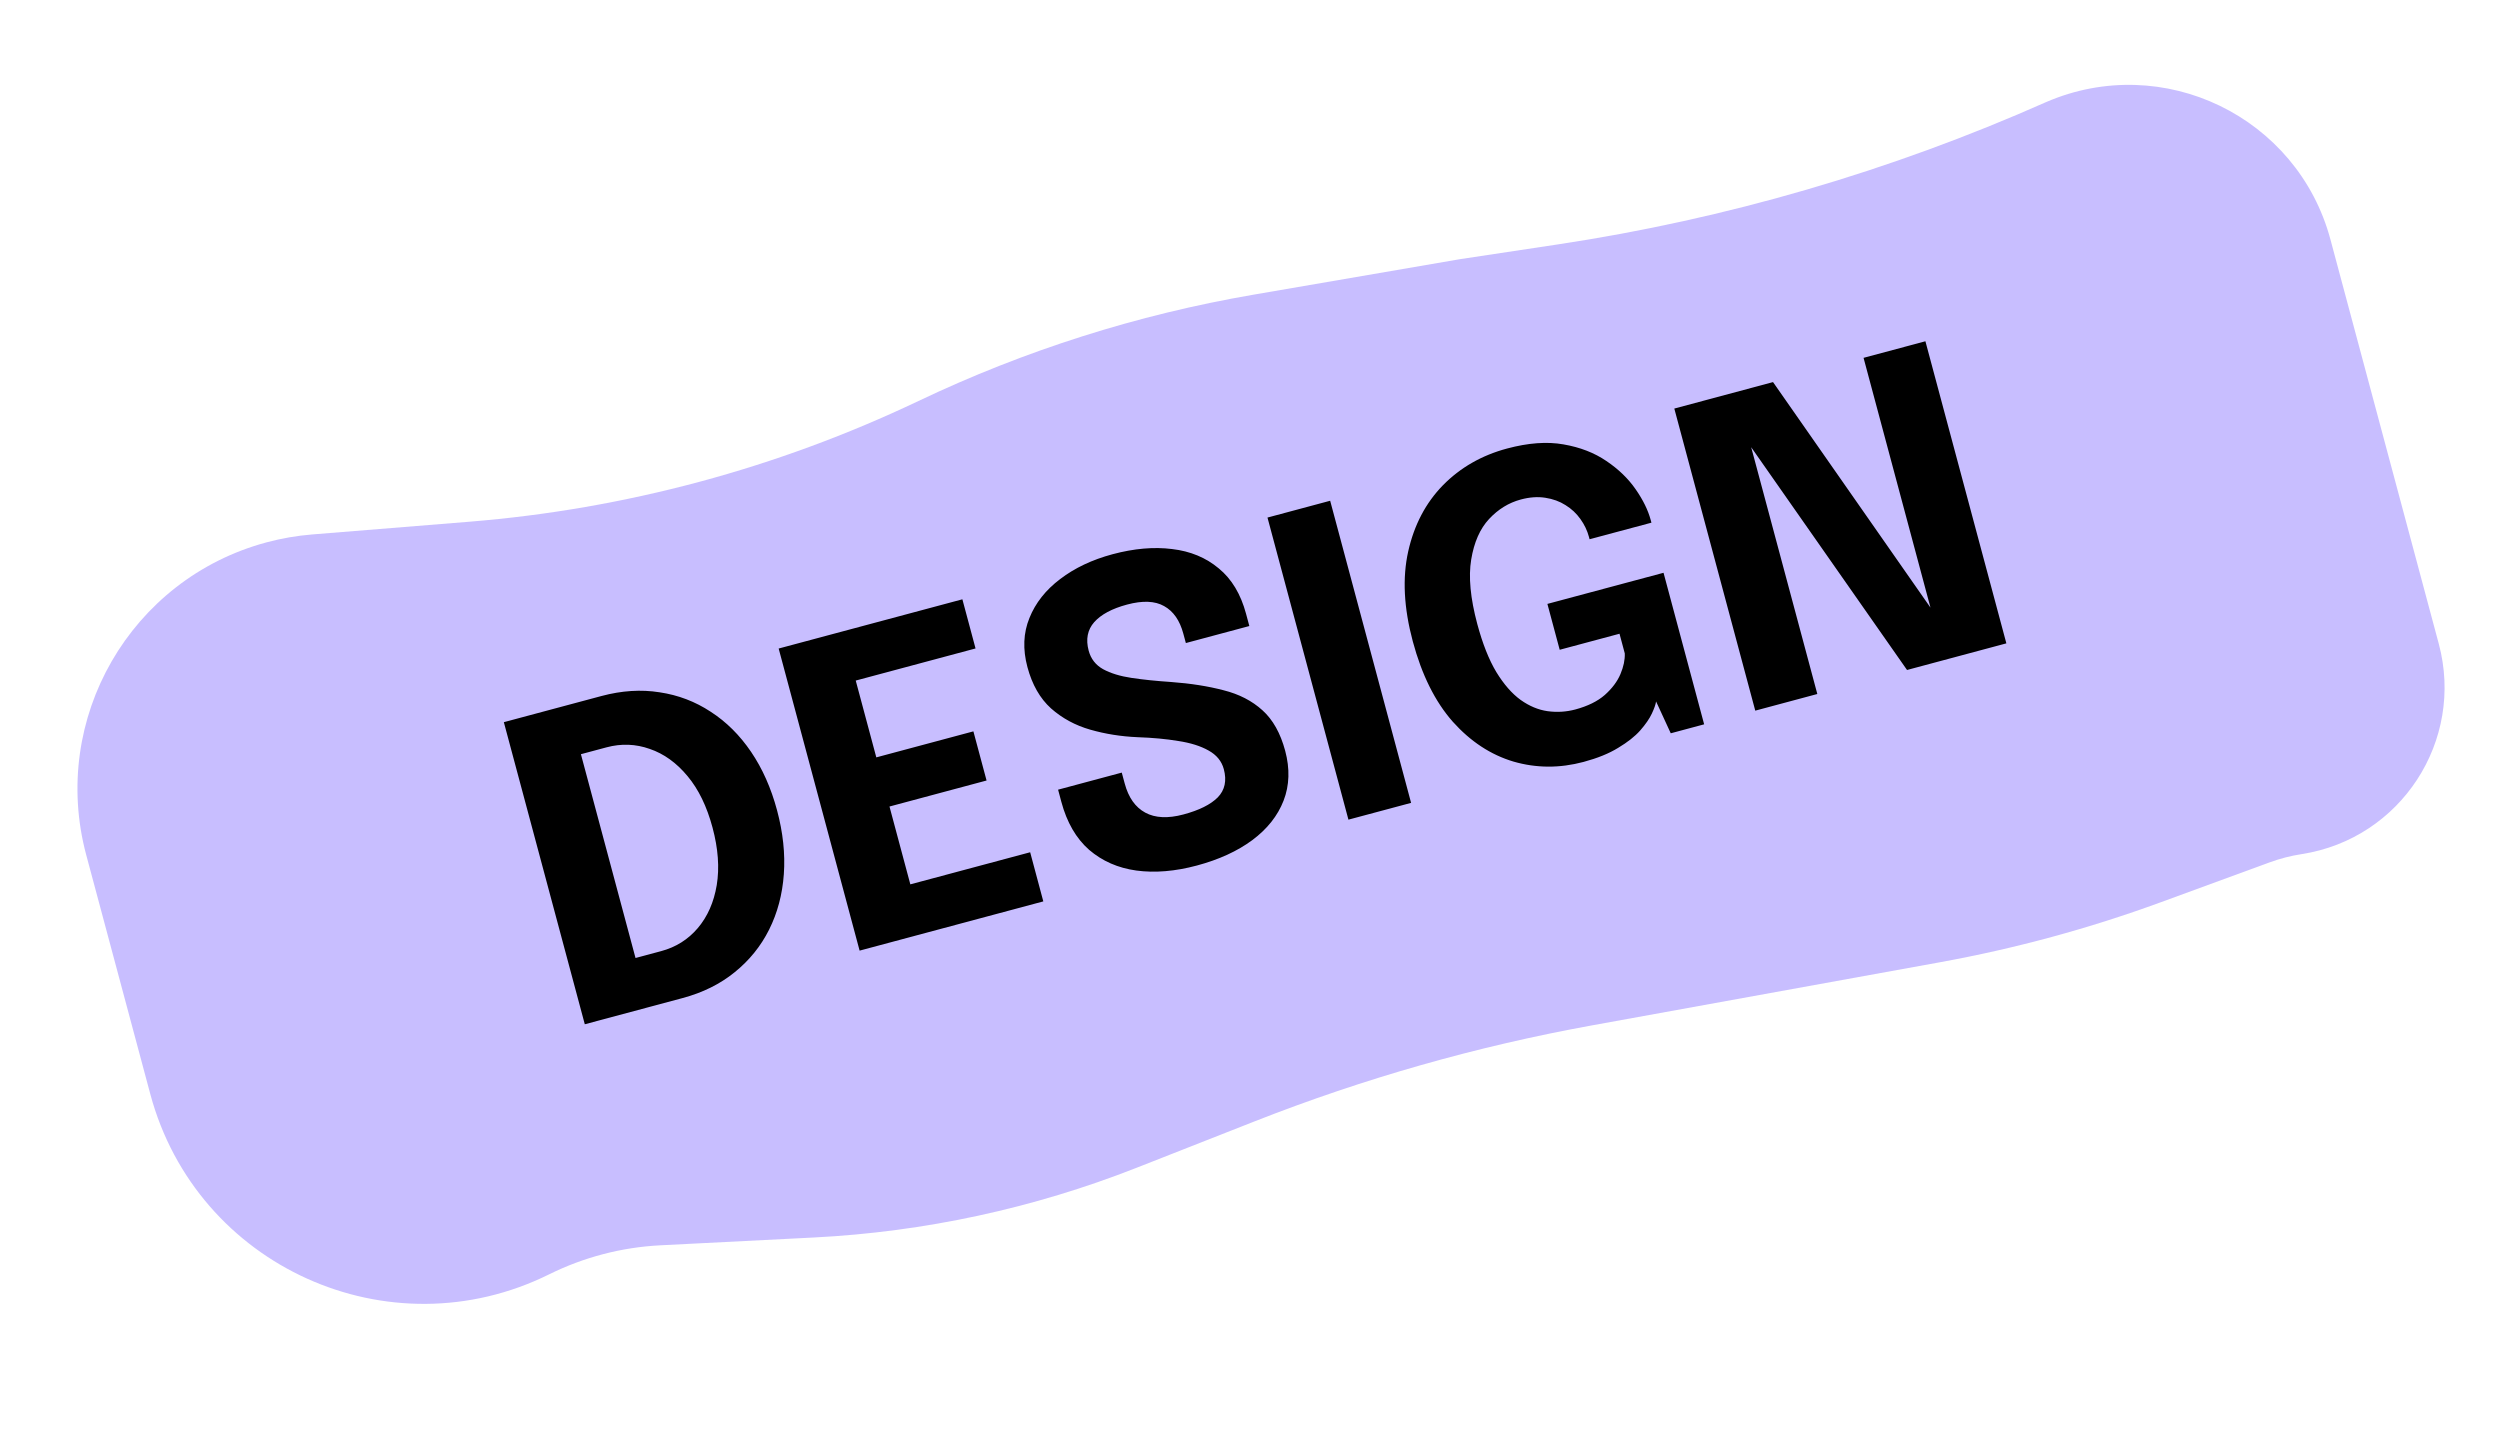
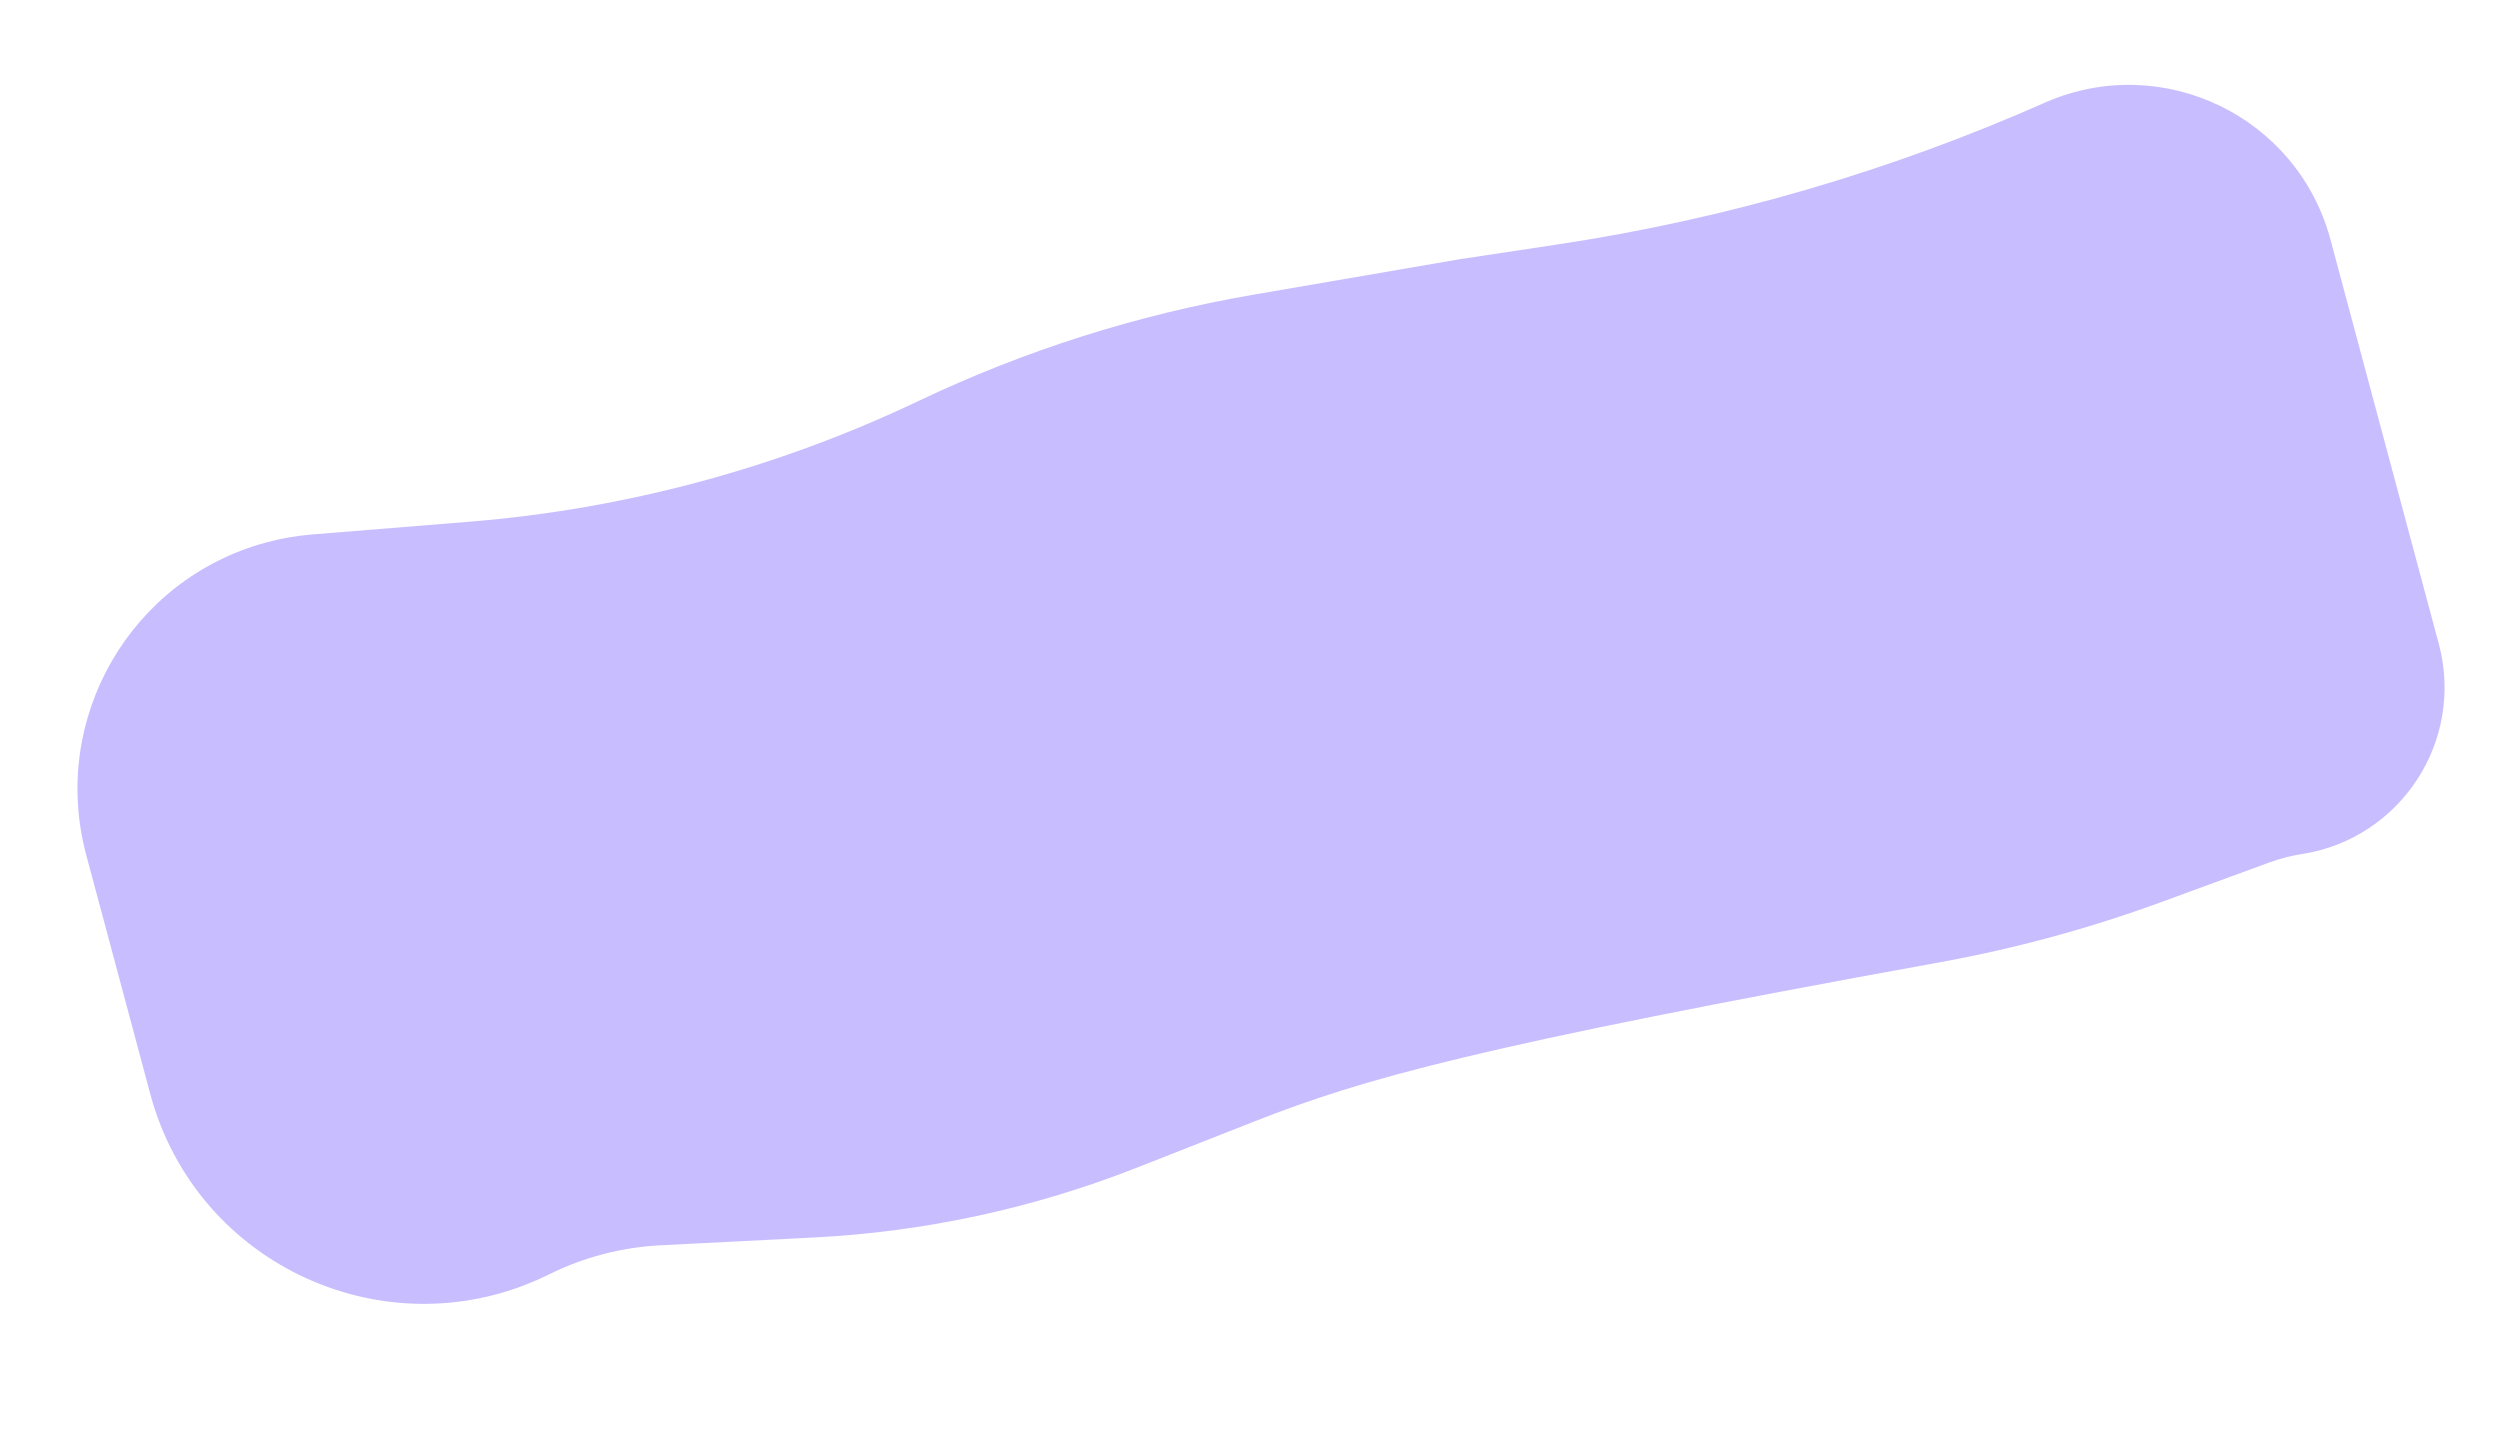
<svg xmlns="http://www.w3.org/2000/svg" width="123" height="71" viewBox="0 0 123 71" fill="none">
-   <path d="M4.242 42.062C2.447 35.363 6.422 28.477 13.121 26.682C13.853 26.486 14.602 26.356 15.357 26.295L23.09 25.669C30.755 25.048 38.243 23.035 45.186 19.73C50.413 17.241 55.956 15.482 61.661 14.5L71.832 12.751L76.651 12.024C84.933 10.774 93.01 8.42 100.666 5.024C106.417 2.535 113.037 5.735 114.659 11.788L119.988 31.676C121.265 36.444 118.122 41.266 113.244 42.022C112.704 42.105 112.173 42.242 111.659 42.431L106.319 44.388C102.786 45.682 99.148 46.671 95.445 47.343L78.34 50.446C72.662 51.476 67.1 53.058 61.73 55.17L55.917 57.456C50.845 59.45 45.484 60.609 40.041 60.885L32.491 61.269C30.588 61.366 28.726 61.852 27.019 62.697C19.143 66.598 9.669 62.315 7.394 53.826L4.242 42.062Z" fill="#C8BEFF" />
-   <path d="M28.772 50.394L24.789 35.531L29.596 34.243C30.59 33.977 31.542 33.916 32.452 34.061C33.367 34.197 34.205 34.516 34.966 35.018C35.732 35.511 36.394 36.169 36.953 36.991C37.511 37.814 37.938 38.772 38.231 39.867C38.524 40.962 38.636 42.009 38.565 43.007C38.494 44.005 38.252 44.916 37.839 45.74C37.431 46.555 36.866 47.253 36.143 47.836C35.428 48.416 34.573 48.84 33.578 49.106L28.772 50.394ZM31.667 48.624L29.857 47.511L32.527 46.796C33.253 46.601 33.854 46.224 34.33 45.664C34.812 45.096 35.123 44.39 35.264 43.546C35.403 42.695 35.334 41.752 35.057 40.718C34.778 39.676 34.368 38.832 33.827 38.185C33.285 37.531 32.665 37.085 31.968 36.847C31.275 36.601 30.566 36.575 29.841 36.769L27.17 37.485L28.181 35.615L31.667 48.624ZM40.691 33.862L41.702 31.992L43.352 38.149L42.409 37.452L47.891 35.983L48.539 38.401L43.057 39.87L43.525 38.794L45.188 45.002L43.378 43.888L50.684 41.931L51.331 44.349L42.293 46.771L38.31 31.908L47.349 29.486L47.997 31.904L40.691 33.862ZM58.89 42.583C57.815 42.871 56.822 42.954 55.91 42.831C55.006 42.706 54.231 42.366 53.585 41.812C52.945 41.249 52.489 40.461 52.217 39.446C52.188 39.339 52.162 39.241 52.139 39.154C52.113 39.06 52.086 38.959 52.058 38.852L55.191 38.012C55.218 38.113 55.243 38.203 55.264 38.284C55.284 38.358 55.308 38.445 55.335 38.546C55.52 39.238 55.857 39.716 56.346 39.981C56.834 40.247 57.462 40.276 58.227 40.071C59 39.864 59.562 39.584 59.914 39.231C60.264 38.87 60.363 38.408 60.212 37.844C60.106 37.448 59.854 37.141 59.457 36.923C59.067 36.703 58.572 36.548 57.972 36.457C57.376 36.357 56.708 36.295 55.967 36.27C55.158 36.235 54.383 36.112 53.643 35.9C52.902 35.688 52.258 35.338 51.709 34.852C51.168 34.363 50.781 33.685 50.549 32.819C50.315 31.946 50.348 31.141 50.648 30.406C50.946 29.663 51.451 29.024 52.164 28.487C52.875 27.944 53.735 27.537 54.742 27.267C55.797 26.985 56.772 26.9 57.666 27.013C58.565 27.118 59.331 27.435 59.962 27.964C60.598 28.485 61.046 29.229 61.305 30.196C61.334 30.303 61.361 30.404 61.386 30.498C61.41 30.586 61.437 30.686 61.467 30.801L58.344 31.638C58.324 31.564 58.303 31.486 58.282 31.406C58.26 31.325 58.239 31.248 58.219 31.174C58.045 30.523 57.729 30.071 57.273 29.819C56.823 29.564 56.216 29.54 55.45 29.745C54.711 29.943 54.172 30.232 53.835 30.61C53.504 30.987 53.413 31.454 53.562 32.012C53.67 32.415 53.906 32.719 54.271 32.923C54.642 33.126 55.113 33.27 55.682 33.355C56.252 33.44 56.893 33.506 57.604 33.553C58.574 33.624 59.438 33.76 60.197 33.96C60.961 34.151 61.6 34.48 62.114 34.947C62.626 35.408 62.998 36.071 63.231 36.938C63.468 37.825 63.442 38.642 63.153 39.389C62.864 40.136 62.35 40.785 61.612 41.335C60.879 41.877 59.971 42.293 58.89 42.583ZM66.343 40.327L62.36 25.464L65.444 24.637L69.426 39.501L66.343 40.327ZM77.913 37.486C76.738 37.801 75.588 37.796 74.464 37.47C73.345 37.137 72.349 36.482 71.475 35.506C70.607 34.522 69.951 33.204 69.508 31.551C69.067 29.905 68.993 28.431 69.284 27.129C69.576 25.827 70.146 24.742 70.993 23.874C71.848 23.004 72.9 22.402 74.149 22.067C75.19 21.788 76.115 21.72 76.924 21.864C77.74 22.005 78.443 22.278 79.033 22.681C79.63 23.083 80.111 23.548 80.476 24.076C80.839 24.598 81.087 25.105 81.218 25.595C81.223 25.615 81.229 25.635 81.234 25.655C81.24 25.675 81.245 25.696 81.25 25.716L78.207 26.531C78.202 26.511 78.196 26.491 78.191 26.471C78.186 26.451 78.18 26.43 78.175 26.41C78.092 26.101 77.953 25.811 77.758 25.539C77.561 25.261 77.316 25.031 77.022 24.851C76.736 24.668 76.405 24.548 76.029 24.49C75.661 24.431 75.258 24.459 74.821 24.576C74.23 24.735 73.711 25.054 73.263 25.534C72.816 26.014 72.523 26.679 72.383 27.53C72.243 28.374 72.342 29.431 72.682 30.701C72.942 31.668 73.253 32.456 73.618 33.064C73.989 33.67 74.389 34.128 74.818 34.438C75.245 34.741 75.686 34.925 76.143 34.99C76.606 35.053 77.059 35.025 77.503 34.907C78.114 34.743 78.598 34.505 78.954 34.194C79.314 33.874 79.572 33.531 79.726 33.166C79.88 32.801 79.951 32.461 79.939 32.148L79.68 31.18L76.737 31.969L76.132 29.712L81.846 28.181L83.844 35.637L82.201 36.078L81.479 34.511C81.46 34.653 81.391 34.851 81.272 35.106C81.153 35.361 80.961 35.639 80.696 35.941C80.436 36.234 80.076 36.517 79.617 36.792C79.166 37.071 78.598 37.302 77.913 37.486ZM89.412 34.145L86.359 34.964L82.376 20.101L87.233 18.799L95.891 31.2L95.402 31.471L91.687 17.606L94.73 16.79L98.713 31.653L93.826 32.963L85.178 20.602L85.707 20.32L89.412 34.145Z" fill="black" />
+   <path d="M4.242 42.062C2.447 35.363 6.422 28.477 13.121 26.682C13.853 26.486 14.602 26.356 15.357 26.295L23.09 25.669C30.755 25.048 38.243 23.035 45.186 19.73C50.413 17.241 55.956 15.482 61.661 14.5L71.832 12.751L76.651 12.024C84.933 10.774 93.01 8.42 100.666 5.024C106.417 2.535 113.037 5.735 114.659 11.788L119.988 31.676C121.265 36.444 118.122 41.266 113.244 42.022C112.704 42.105 112.173 42.242 111.659 42.431L106.319 44.388C102.786 45.682 99.148 46.671 95.445 47.343C72.662 51.476 67.1 53.058 61.73 55.17L55.917 57.456C50.845 59.45 45.484 60.609 40.041 60.885L32.491 61.269C30.588 61.366 28.726 61.852 27.019 62.697C19.143 66.598 9.669 62.315 7.394 53.826L4.242 42.062Z" fill="#C8BEFF" />
</svg>